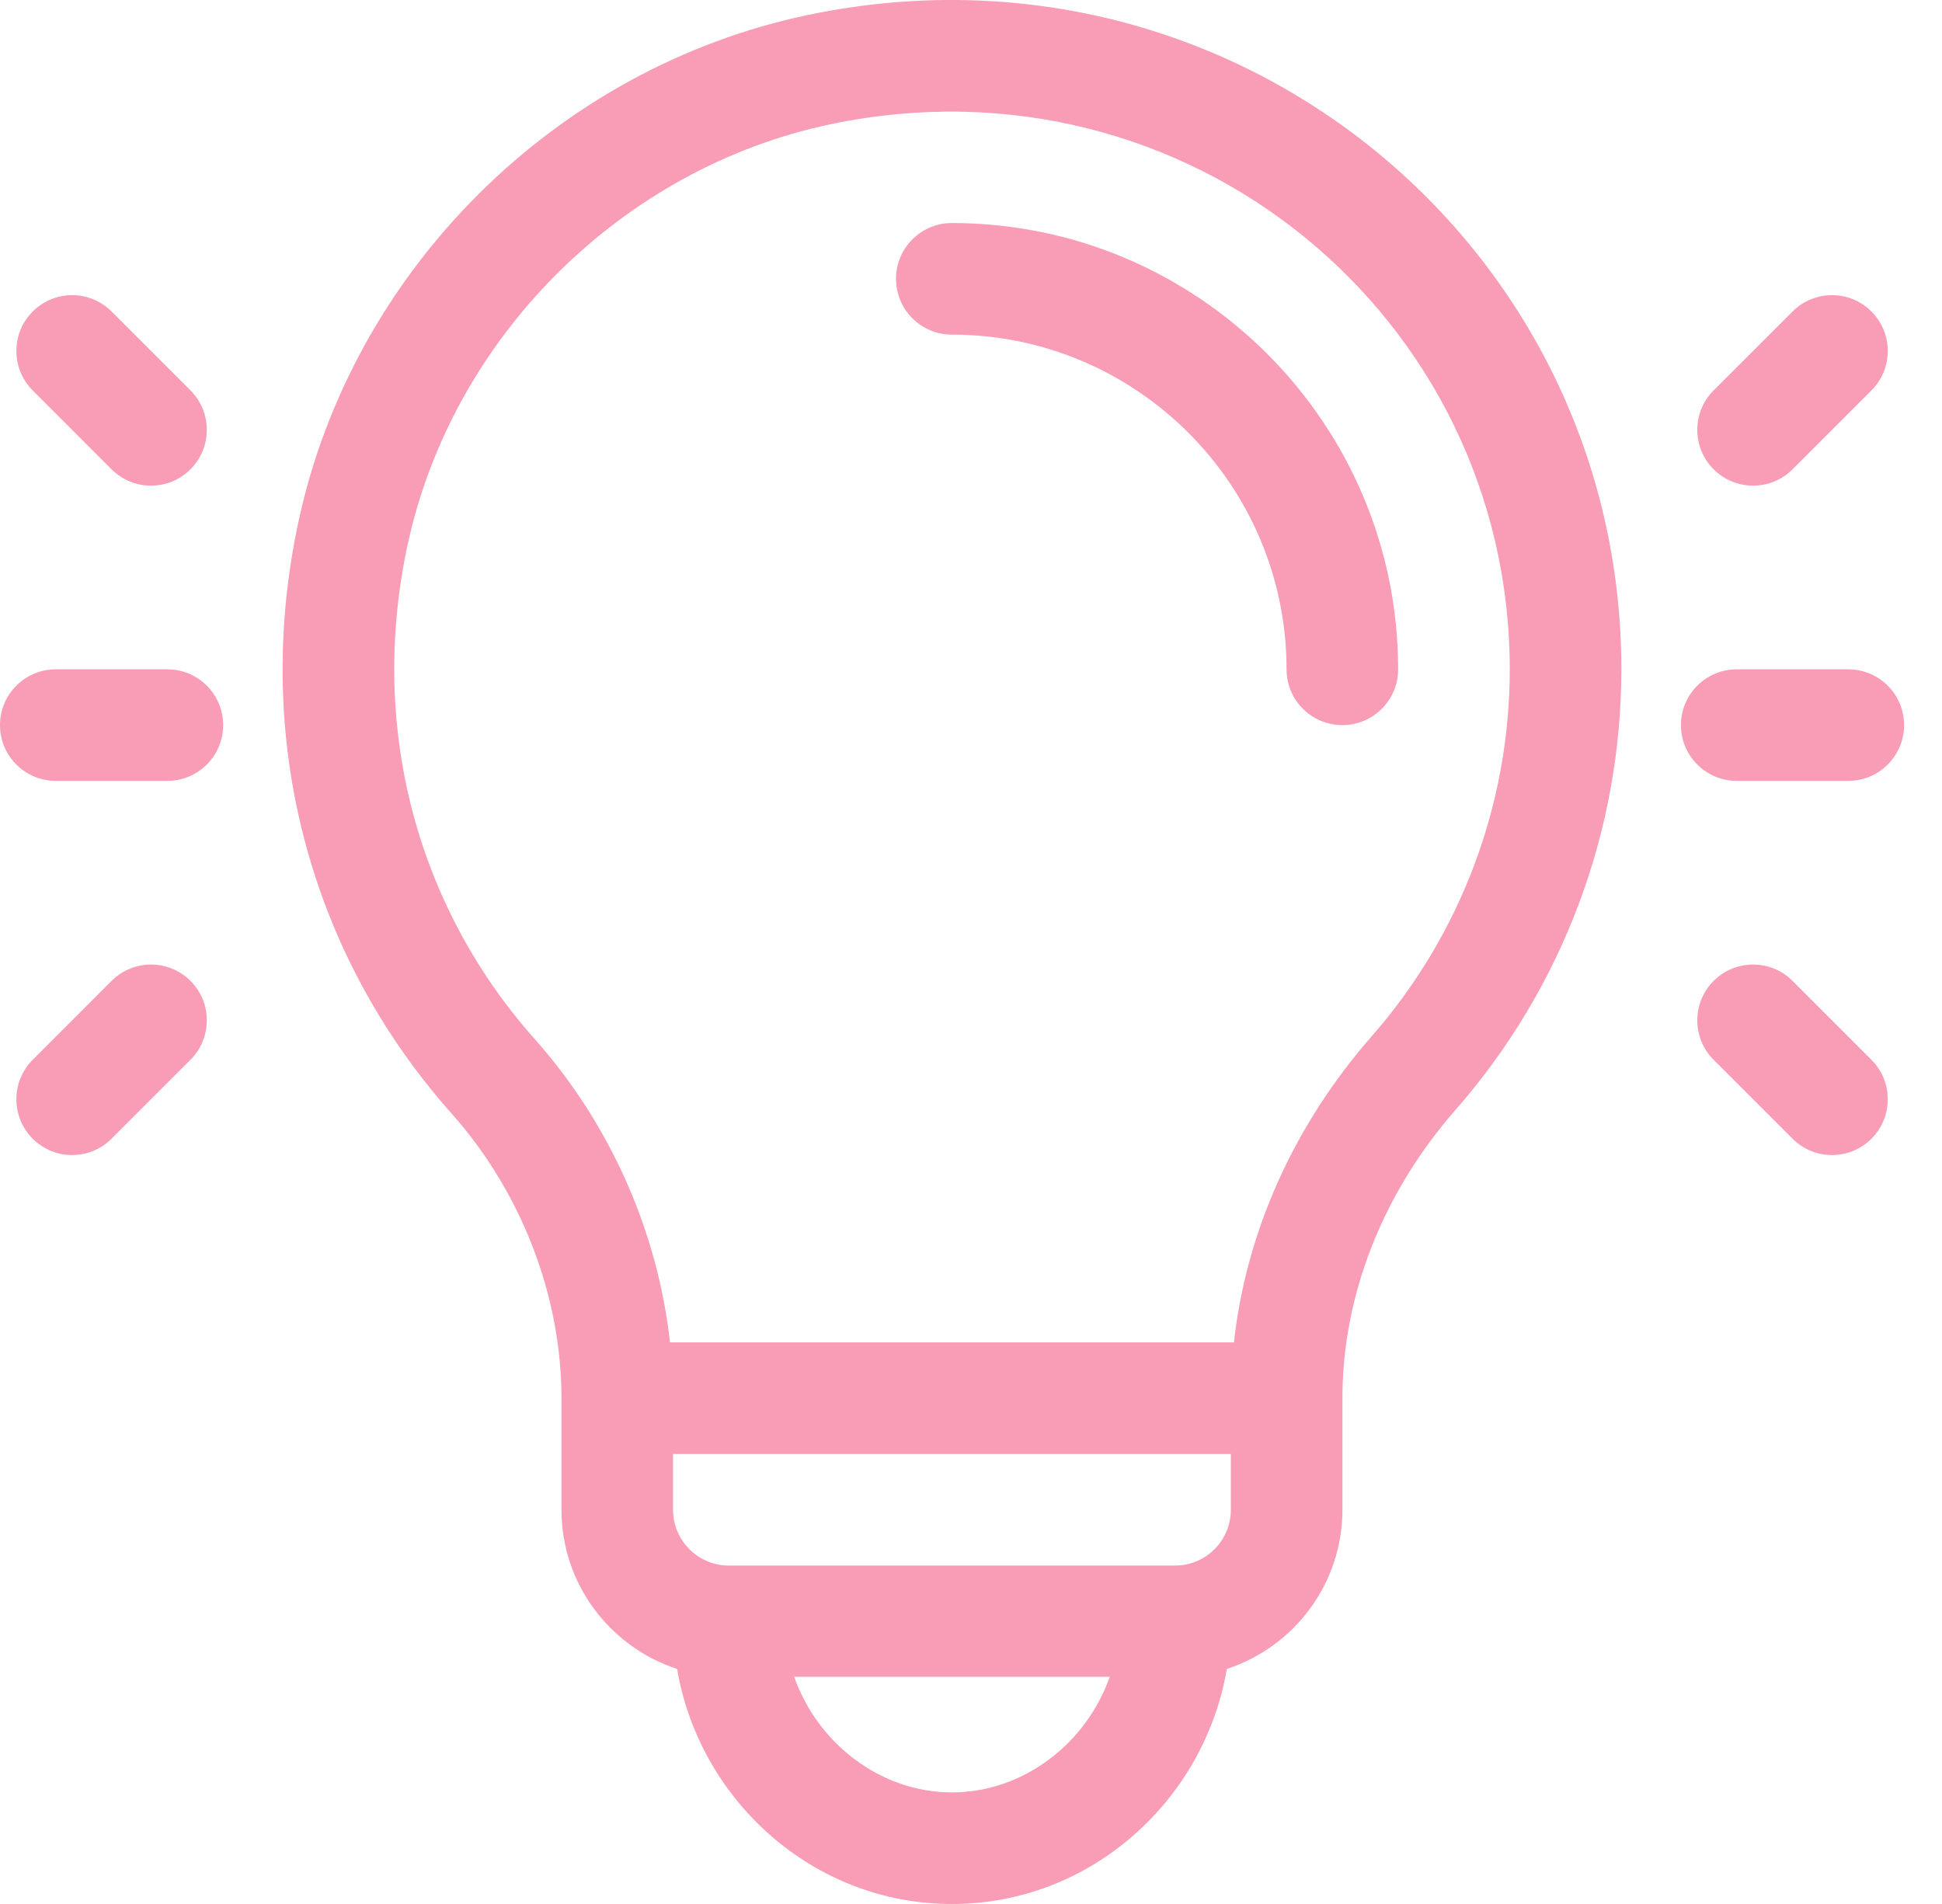
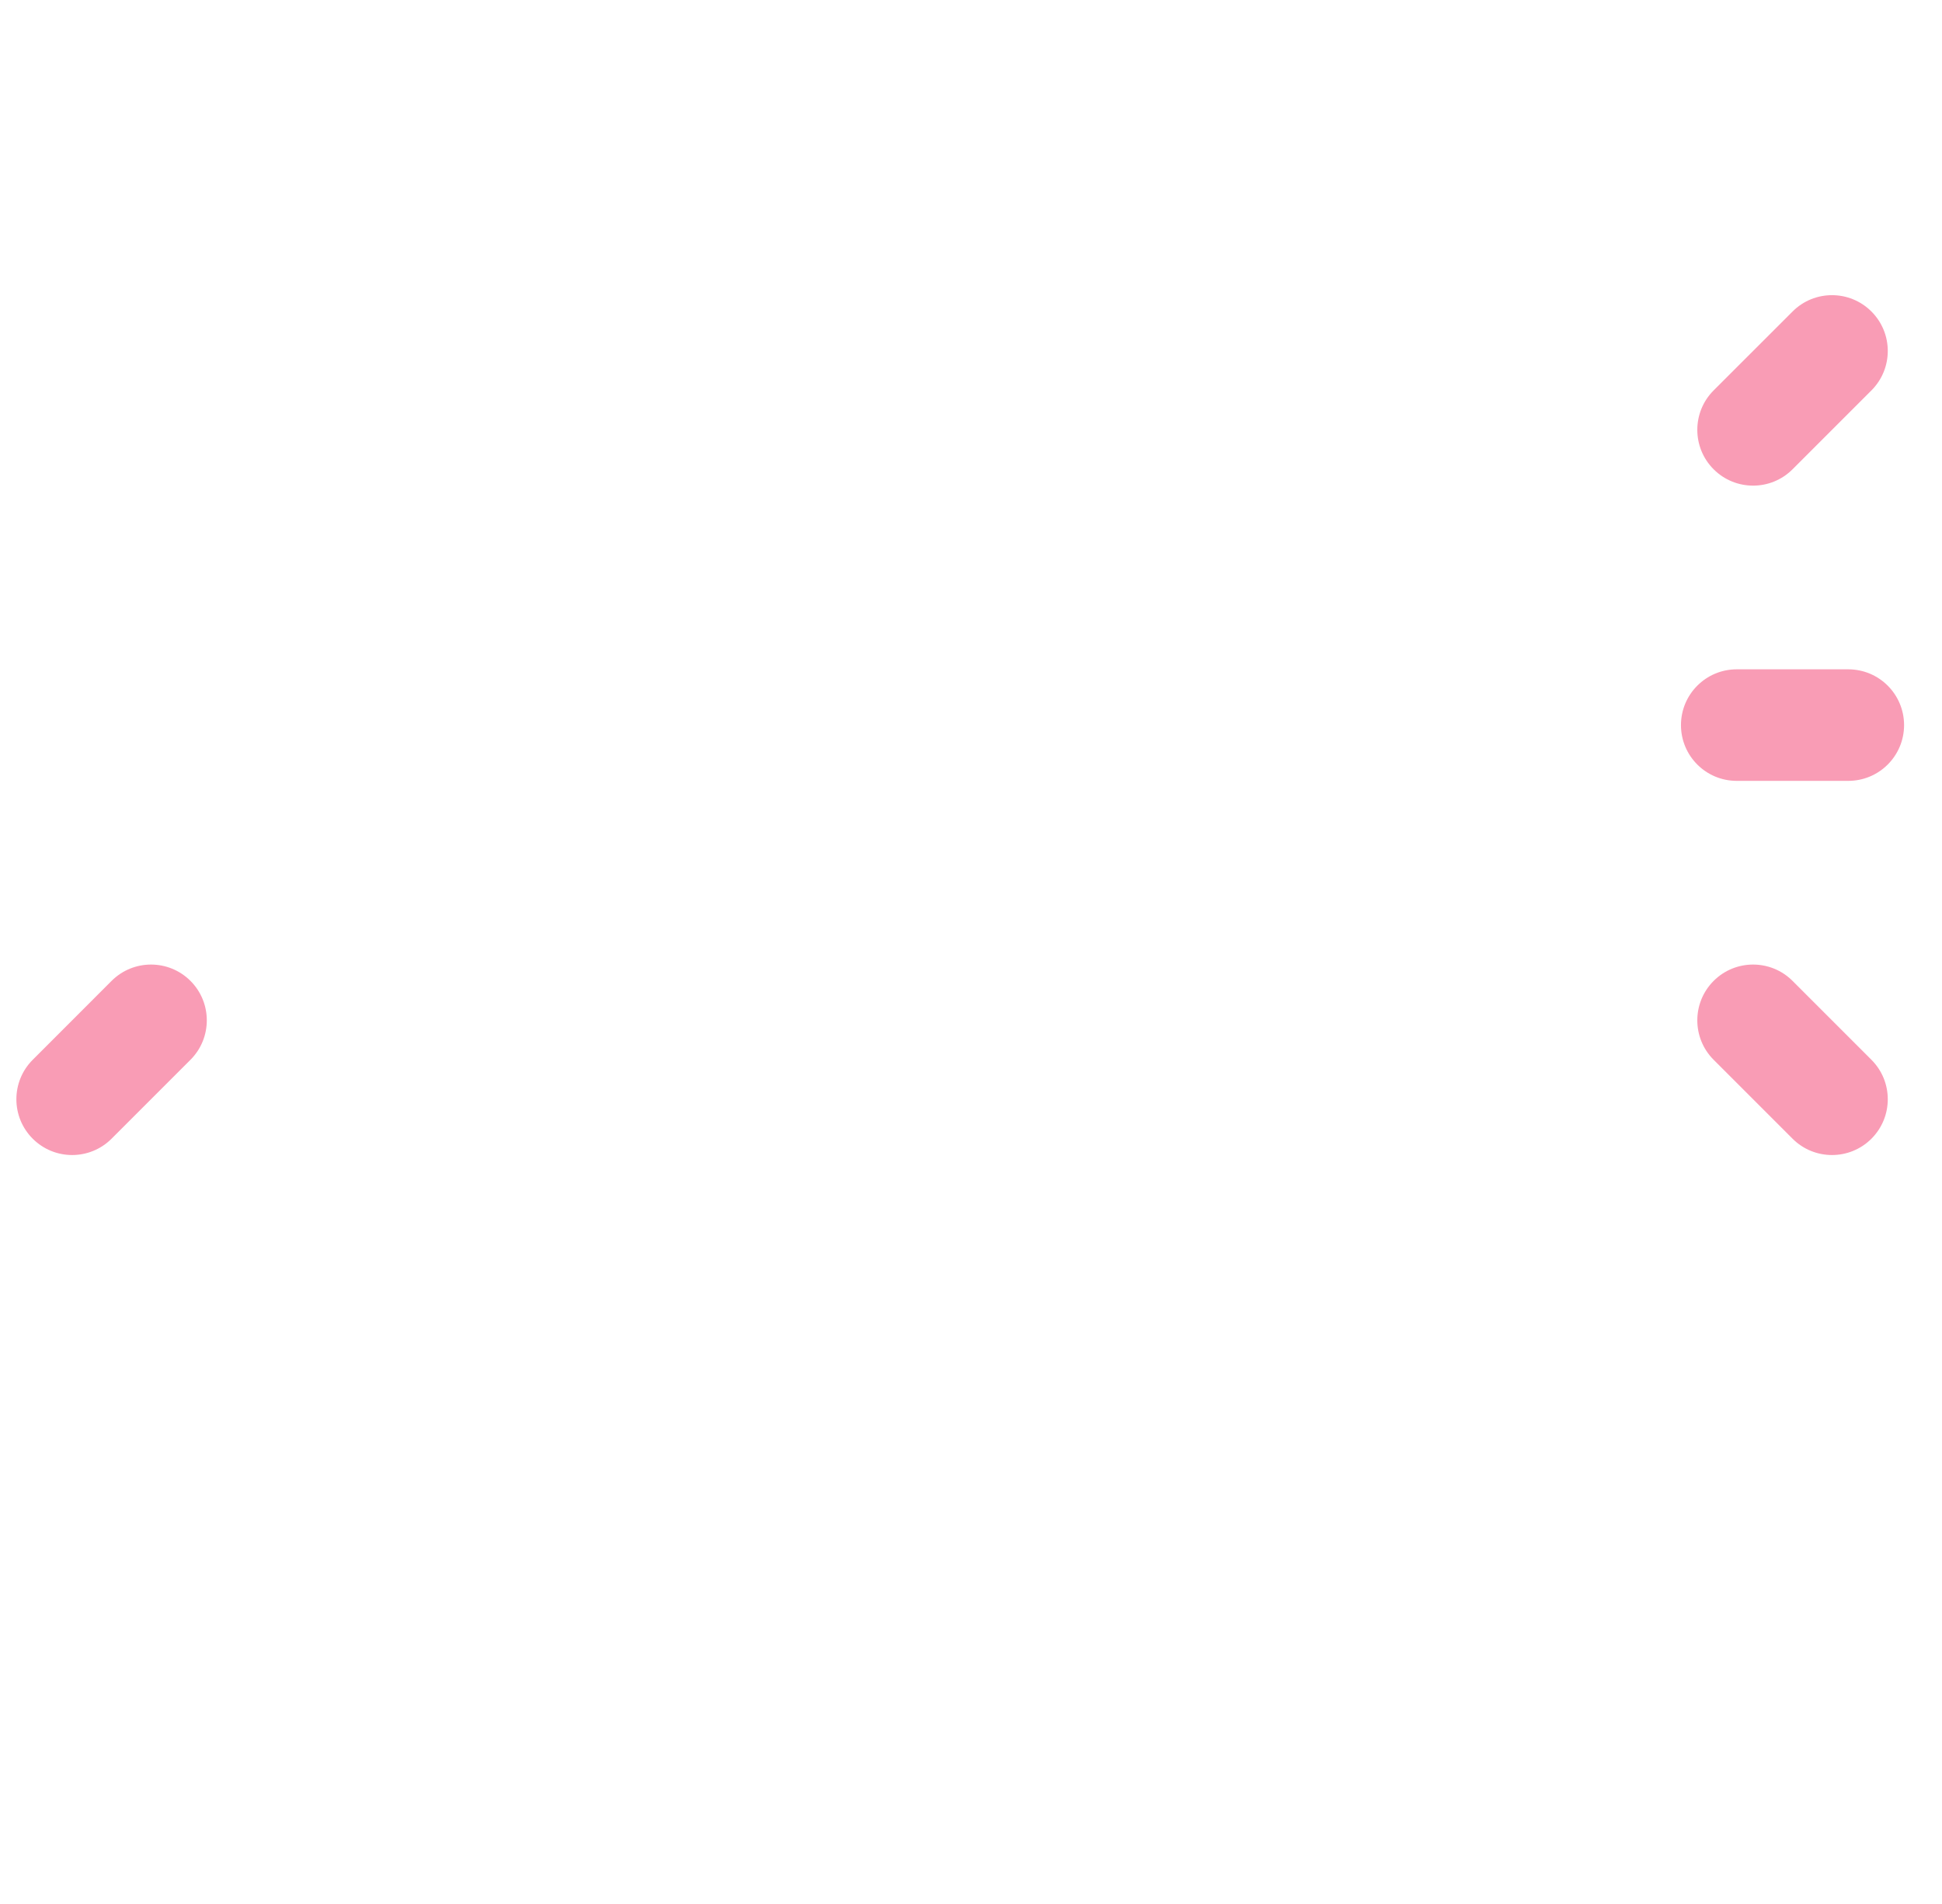
<svg xmlns="http://www.w3.org/2000/svg" width="51" height="50" viewBox="0 0 51 50" fill="none">
-   <path d="M24.996 5.857C24.187 5.857 23.531 6.513 23.531 7.322C23.531 8.131 24.187 8.787 24.996 8.787C29.843 8.787 33.787 12.73 33.787 17.577C33.787 18.386 34.443 19.042 35.252 19.042C36.061 19.042 36.717 18.386 36.717 17.577C36.717 11.115 31.459 5.857 24.996 5.857Z" fill="#F99CB5" />
-   <path d="M21.224 0.392C14.605 1.775 9.239 7.09 7.827 13.75C6.634 19.373 8.104 25.019 11.858 29.24C13.693 31.303 14.745 34.026 14.745 36.718V39.648C14.745 41.597 16.022 43.253 17.782 43.827C18.361 47.248 21.33 50 25 50C28.669 50 31.639 47.248 32.218 43.827C33.978 43.253 35.254 41.597 35.254 39.648V36.718C35.254 34.02 36.31 31.33 38.227 29.143C41.033 25.941 42.579 21.834 42.579 17.577C42.579 6.486 32.427 -1.948 21.224 0.392ZM25 47.07C23.117 47.07 21.466 45.775 20.856 44.033H29.144C28.534 45.775 26.883 47.07 25 47.07ZM32.324 39.648C32.324 40.456 31.667 41.113 30.86 41.113H19.14C18.332 41.113 17.675 40.456 17.675 39.648V38.183H32.324V39.648ZM36.024 27.212C33.981 29.543 32.724 32.353 32.405 35.253H17.595C17.276 32.352 16.023 29.513 14.047 27.292C10.918 23.775 9.696 19.061 10.693 14.358C11.857 8.868 16.33 4.408 21.823 3.26C31.201 1.301 39.649 8.343 39.649 17.577C39.649 21.123 38.362 24.545 36.024 27.212Z" fill="#F99CB5" />
-   <path d="M4.395 17.577H1.465C0.656 17.577 0 18.233 0 19.042C0 19.851 0.656 20.506 1.465 20.506H4.395C5.204 20.506 5.86 19.851 5.86 19.042C5.86 18.233 5.204 17.577 4.395 17.577Z" fill="#F99CB5" />
-   <path d="M5.002 10.252L2.93 8.181C2.358 7.608 1.431 7.608 0.859 8.181C0.287 8.753 0.287 9.68 0.859 10.252L2.93 12.324C3.502 12.896 4.43 12.896 5.002 12.324C5.574 11.752 5.574 10.824 5.002 10.252Z" fill="#F99CB5" />
  <path d="M5.002 25.759C4.43 25.187 3.502 25.187 2.93 25.759L0.859 27.831C0.287 28.403 0.287 29.331 0.859 29.903C1.431 30.475 2.358 30.475 2.93 29.903L5.002 27.831C5.574 27.259 5.574 26.331 5.002 25.759Z" fill="#F99CB5" />
  <path d="M48.539 17.577H45.609C44.8 17.577 44.145 18.233 44.145 19.042C44.145 19.851 44.8 20.506 45.609 20.506H48.539C49.348 20.506 50.004 19.851 50.004 19.042C50.004 18.233 49.348 17.577 48.539 17.577Z" fill="#F99CB5" />
  <path d="M49.147 8.181C48.575 7.608 47.647 7.608 47.075 8.181L45.003 10.252C44.431 10.824 44.431 11.752 45.003 12.324C45.575 12.896 46.503 12.896 47.075 12.324L49.147 10.252C49.719 9.68 49.719 8.753 49.147 8.181Z" fill="#F99CB5" />
  <path d="M49.147 27.831L47.075 25.759C46.503 25.187 45.575 25.187 45.003 25.759C44.431 26.331 44.431 27.259 45.003 27.831L47.075 29.903C47.647 30.475 48.575 30.475 49.147 29.903C49.719 29.331 49.719 28.403 49.147 27.831Z" fill="#F99CB5" />
</svg>